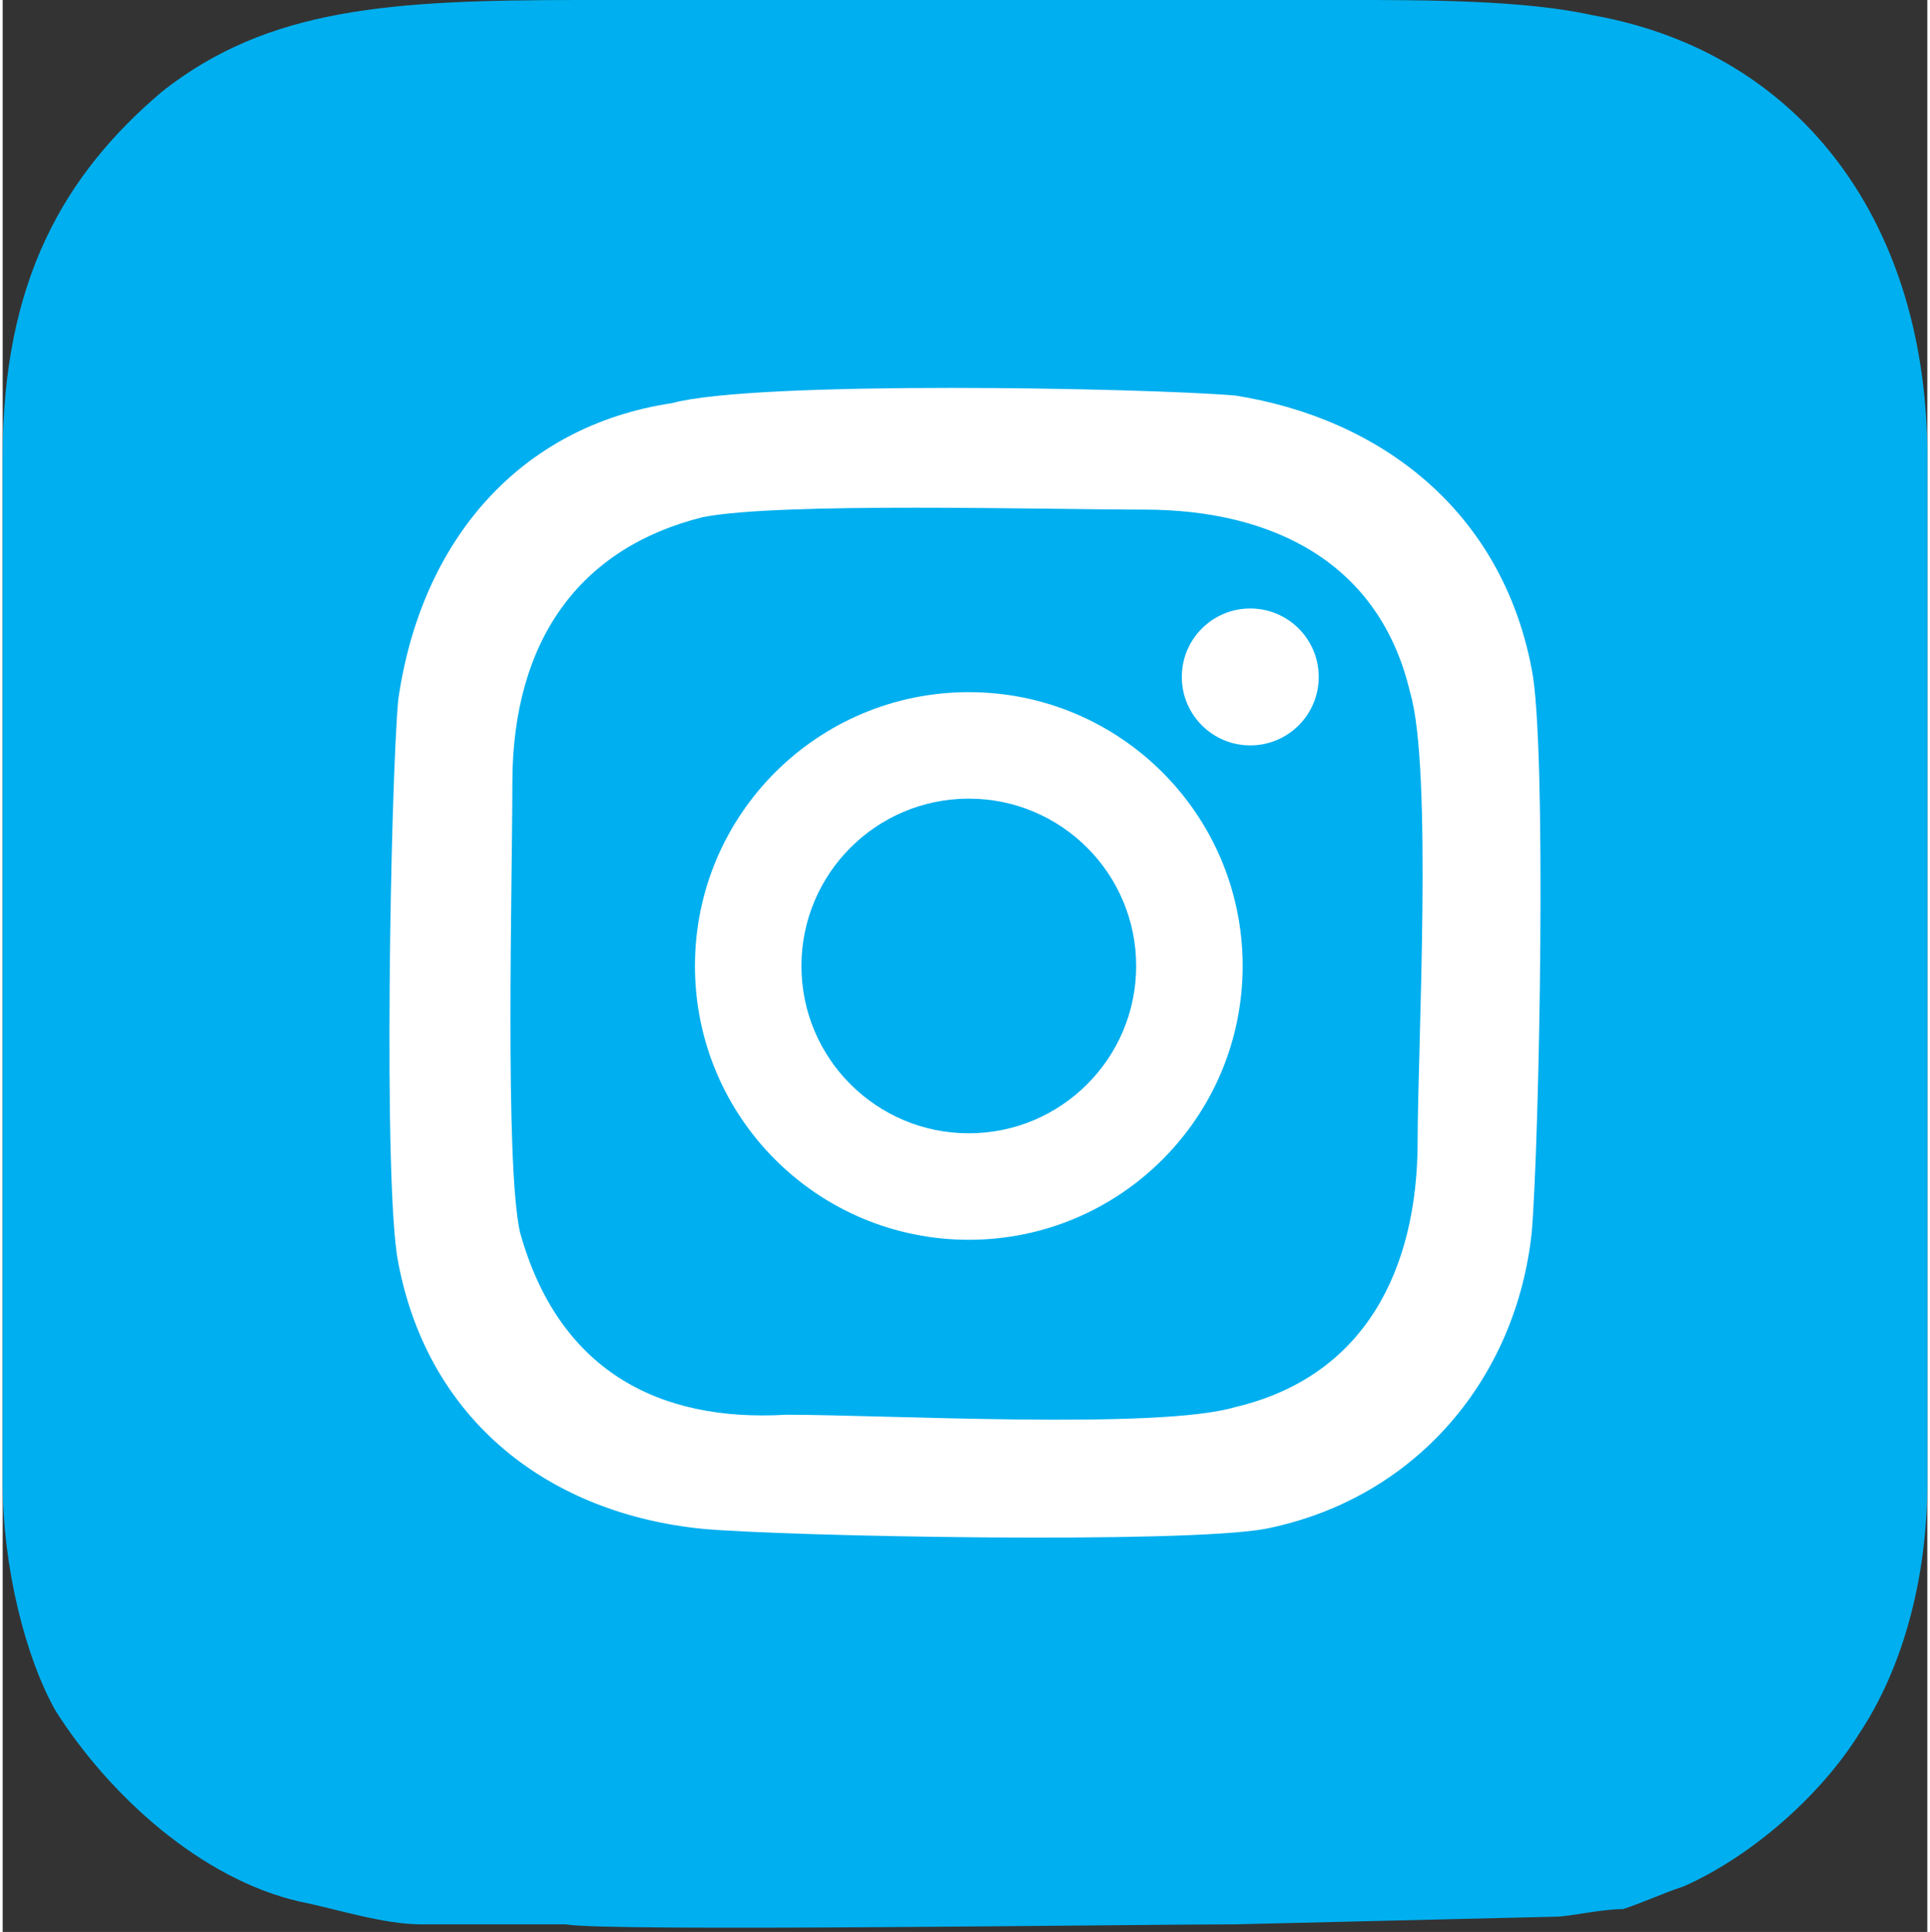
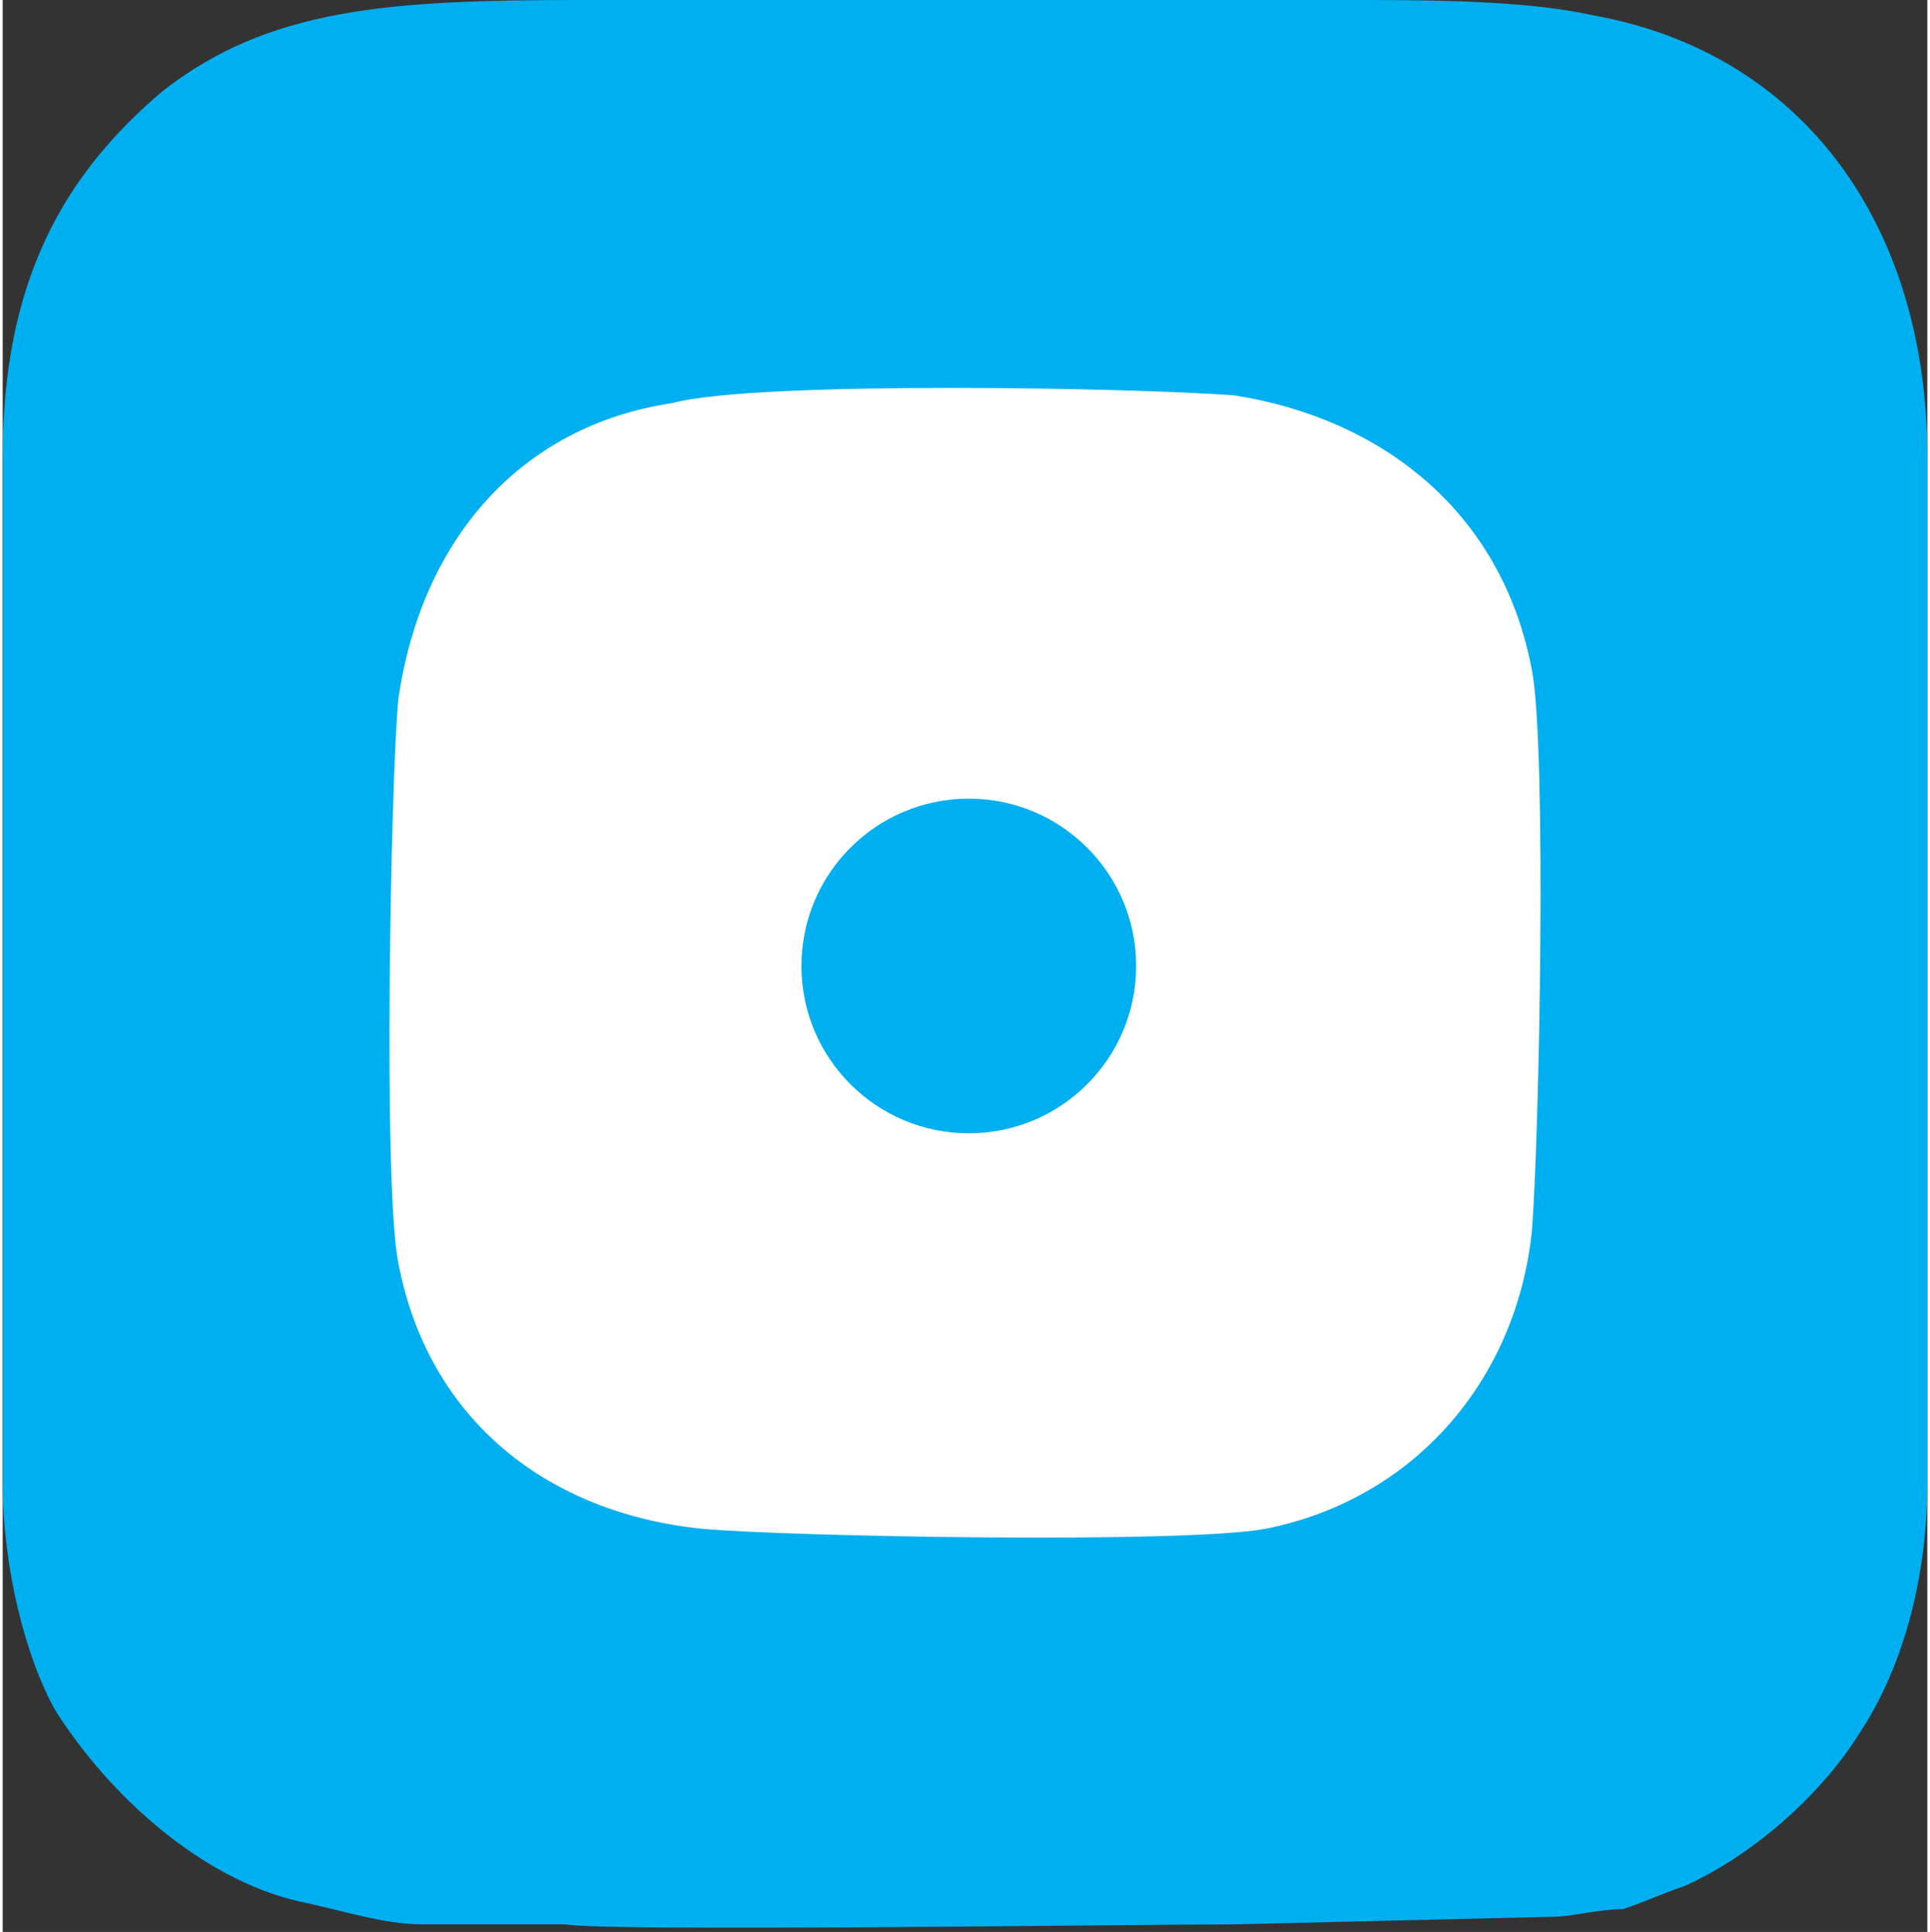
<svg xmlns="http://www.w3.org/2000/svg" xml:space="preserve" width="0.855in" height="0.856in" version="1.0" style="shape-rendering:geometricPrecision; text-rendering:geometricPrecision; image-rendering:optimizeQuality; fill-rule:evenodd; clip-rule:evenodd" viewBox="0 0 253 254">
  <rect x="0" y="0" width="253" height="254" fill="#333333" stroke="none" />
  <defs>
    <style type="text/css">
   
    .fil0 {fill:#00AFEF}
    .fil1 {fill:white}
   
  </style>
  </defs>
  <g id="Layer_x0020_1">
    <path class="fil0" d="M0 60l0 135c0,11 3,23 7,30 7,11 19,22 32,25 5,1 11,3 16,3 7,0 13,0 19,0 5,1 75,0 88,0l42 -1c2,0 6,-1 9,-1 3,-1 5,-2 8,-3 9,-4 18,-12 23,-20 6,-9 9,-21 9,-33l0 -135c0,-30 -16,-53 -44,-58 -9,-2 -22,-2 -32,-2l-101 0c-25,0 -41,1 -55,12 -13,11 -21,25 -21,48z" />
    <path class="fil1" d="M88 53c-20,3 -33,18 -36,39 -1,11 -2,64 0,74 4,21 20,33 40,35 11,1 63,2 74,0 20,-4 33,-20 35,-39 1,-12 2,-64 0,-74 -4,-21 -20,-33 -39,-36 -12,-1 -63,-2 -74,1z" />
-     <path class="fil0" d="M92 68c-16,4 -25,16 -25,35 0,13 -1,50 1,59 5,18 18,25 35,24 13,0 49,2 59,-1 17,-4 24,-18 24,-35 0,-12 2,-49 -1,-59 -4,-17 -18,-24 -35,-24 -13,0 -48,-1 -58,1z" />
-     <circle class="fil1" cx="164" cy="89" r="9" />
    <circle class="fil1" cx="127" cy="127" r="36" />
    <circle class="fil0" cx="127" cy="127" r="22" />
  </g>
</svg>